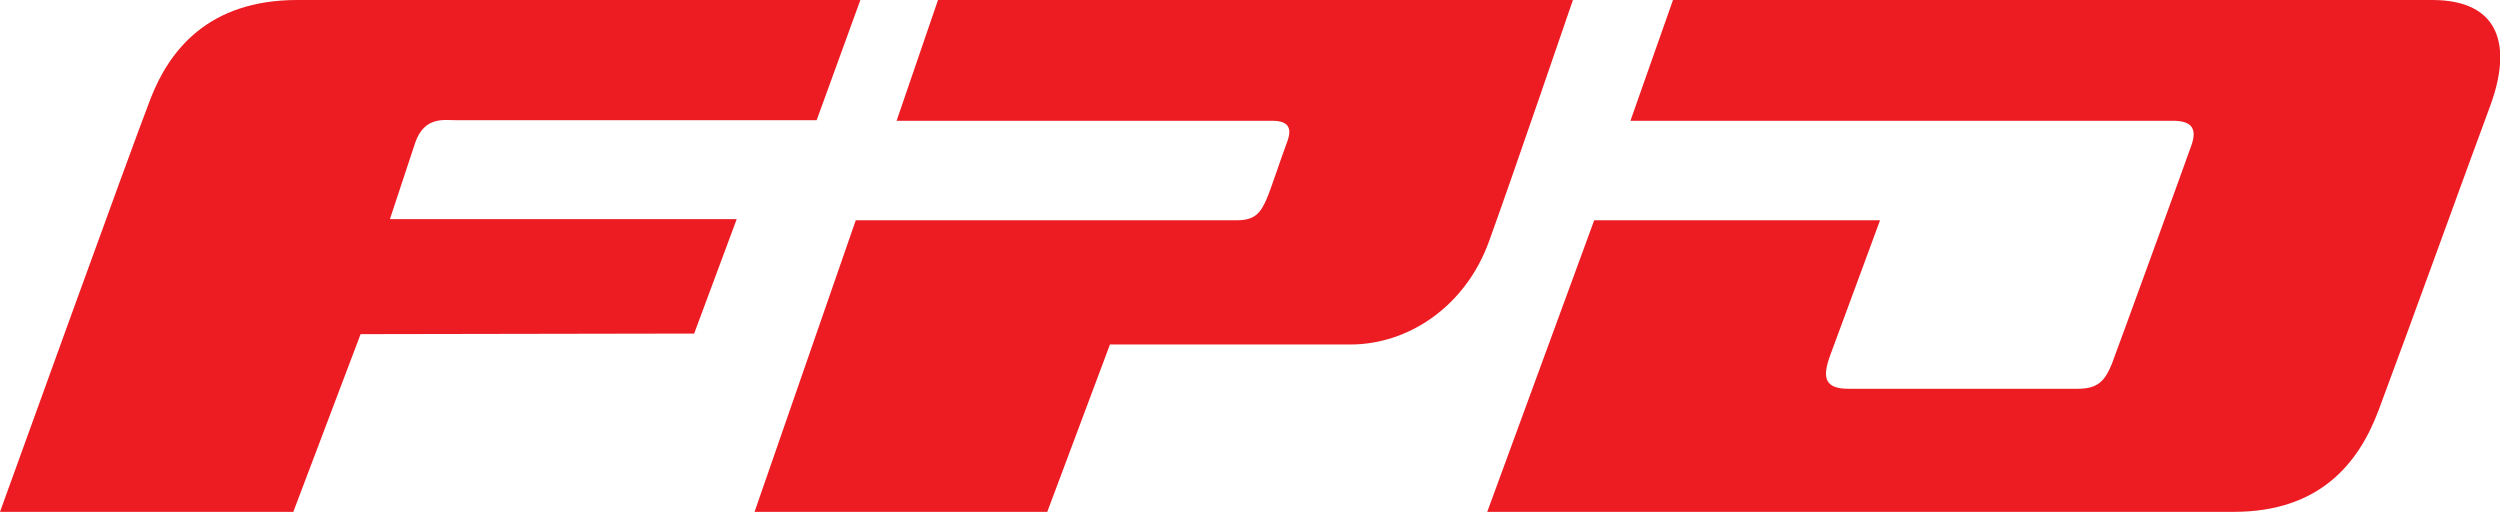
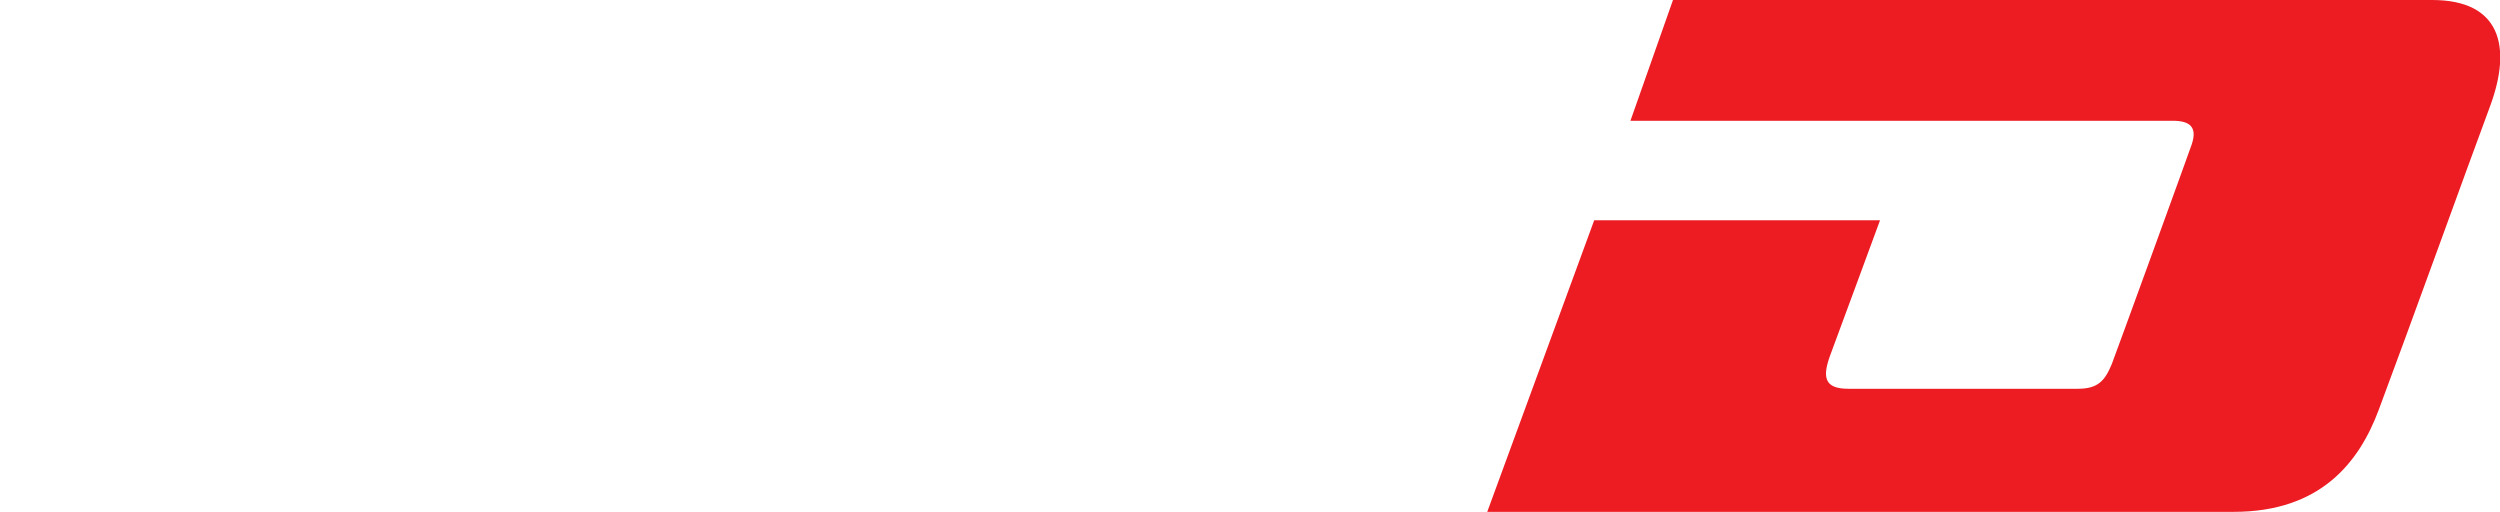
<svg xmlns="http://www.w3.org/2000/svg" version="1.1" id="FPD_Logo" x="0px" y="0px" width="434.7px" height="89px" viewBox="0 0 434.7 89" style="enable-background:new 0 0 434.7 89;" xml:space="preserve">
  <style type="text/css">
	.st0{fill:#ED1C23;}
</style>
  <path id="D" class="st0" d="M290.9,0l-7.4,21c0,0,92,0,94.3,0c3,0,4.3,1.1,3.3,4.1c-0.9,2.6-12.8,35.3-13.9,38.2  c-1.2,2.9-2.4,4.3-5.9,4.3s-36.4,0-39.9,0c-4.2,0-4.6-2-3.1-6c1.2-3.2,8.6-23.3,8.6-23.3h-49.7L258.6,89c0,0,118.2,0,129.8,0  c15.1,0,21.8-8.6,25.2-17.7c5.1-13.6,15.6-42.7,19.4-52.9C436.8,8.1,434.8,0,422.9,0S290.9,0,290.9,0z" />
-   <path id="P" class="st0" d="M163.1,0l-7.2,21c0,0,63,0,65.3,0c2.9,0,3.5,1.3,2.6,3.7c-1.1,2.9-2.7,7.9-3.6,10  c-1,2.2-1.9,3.6-5.1,3.6c-2.7,0-66.3,0-66.3,0L131.2,89h50.9L193,59.9c0,0,31.7,0,41.8,0c10.1,0,20-6.6,24.1-17.9  c4.1-11.3,14.6-42,14.6-42H163.1z" />
-   <path id="F" class="st0" d="M149.6,0c0,0-82.3,0-97.9,0S29.4,8.9,26.2,17.1S0,89,0,89h51l11.7-30.9l58-0.1l7.4-19.9H67.8  c0,0,2.6-7.9,4.4-13.3c1.6-4.6,5-3.9,7.1-3.9c2.1,0,62.7,0,62.7,0L149.6,0z" />
</svg>